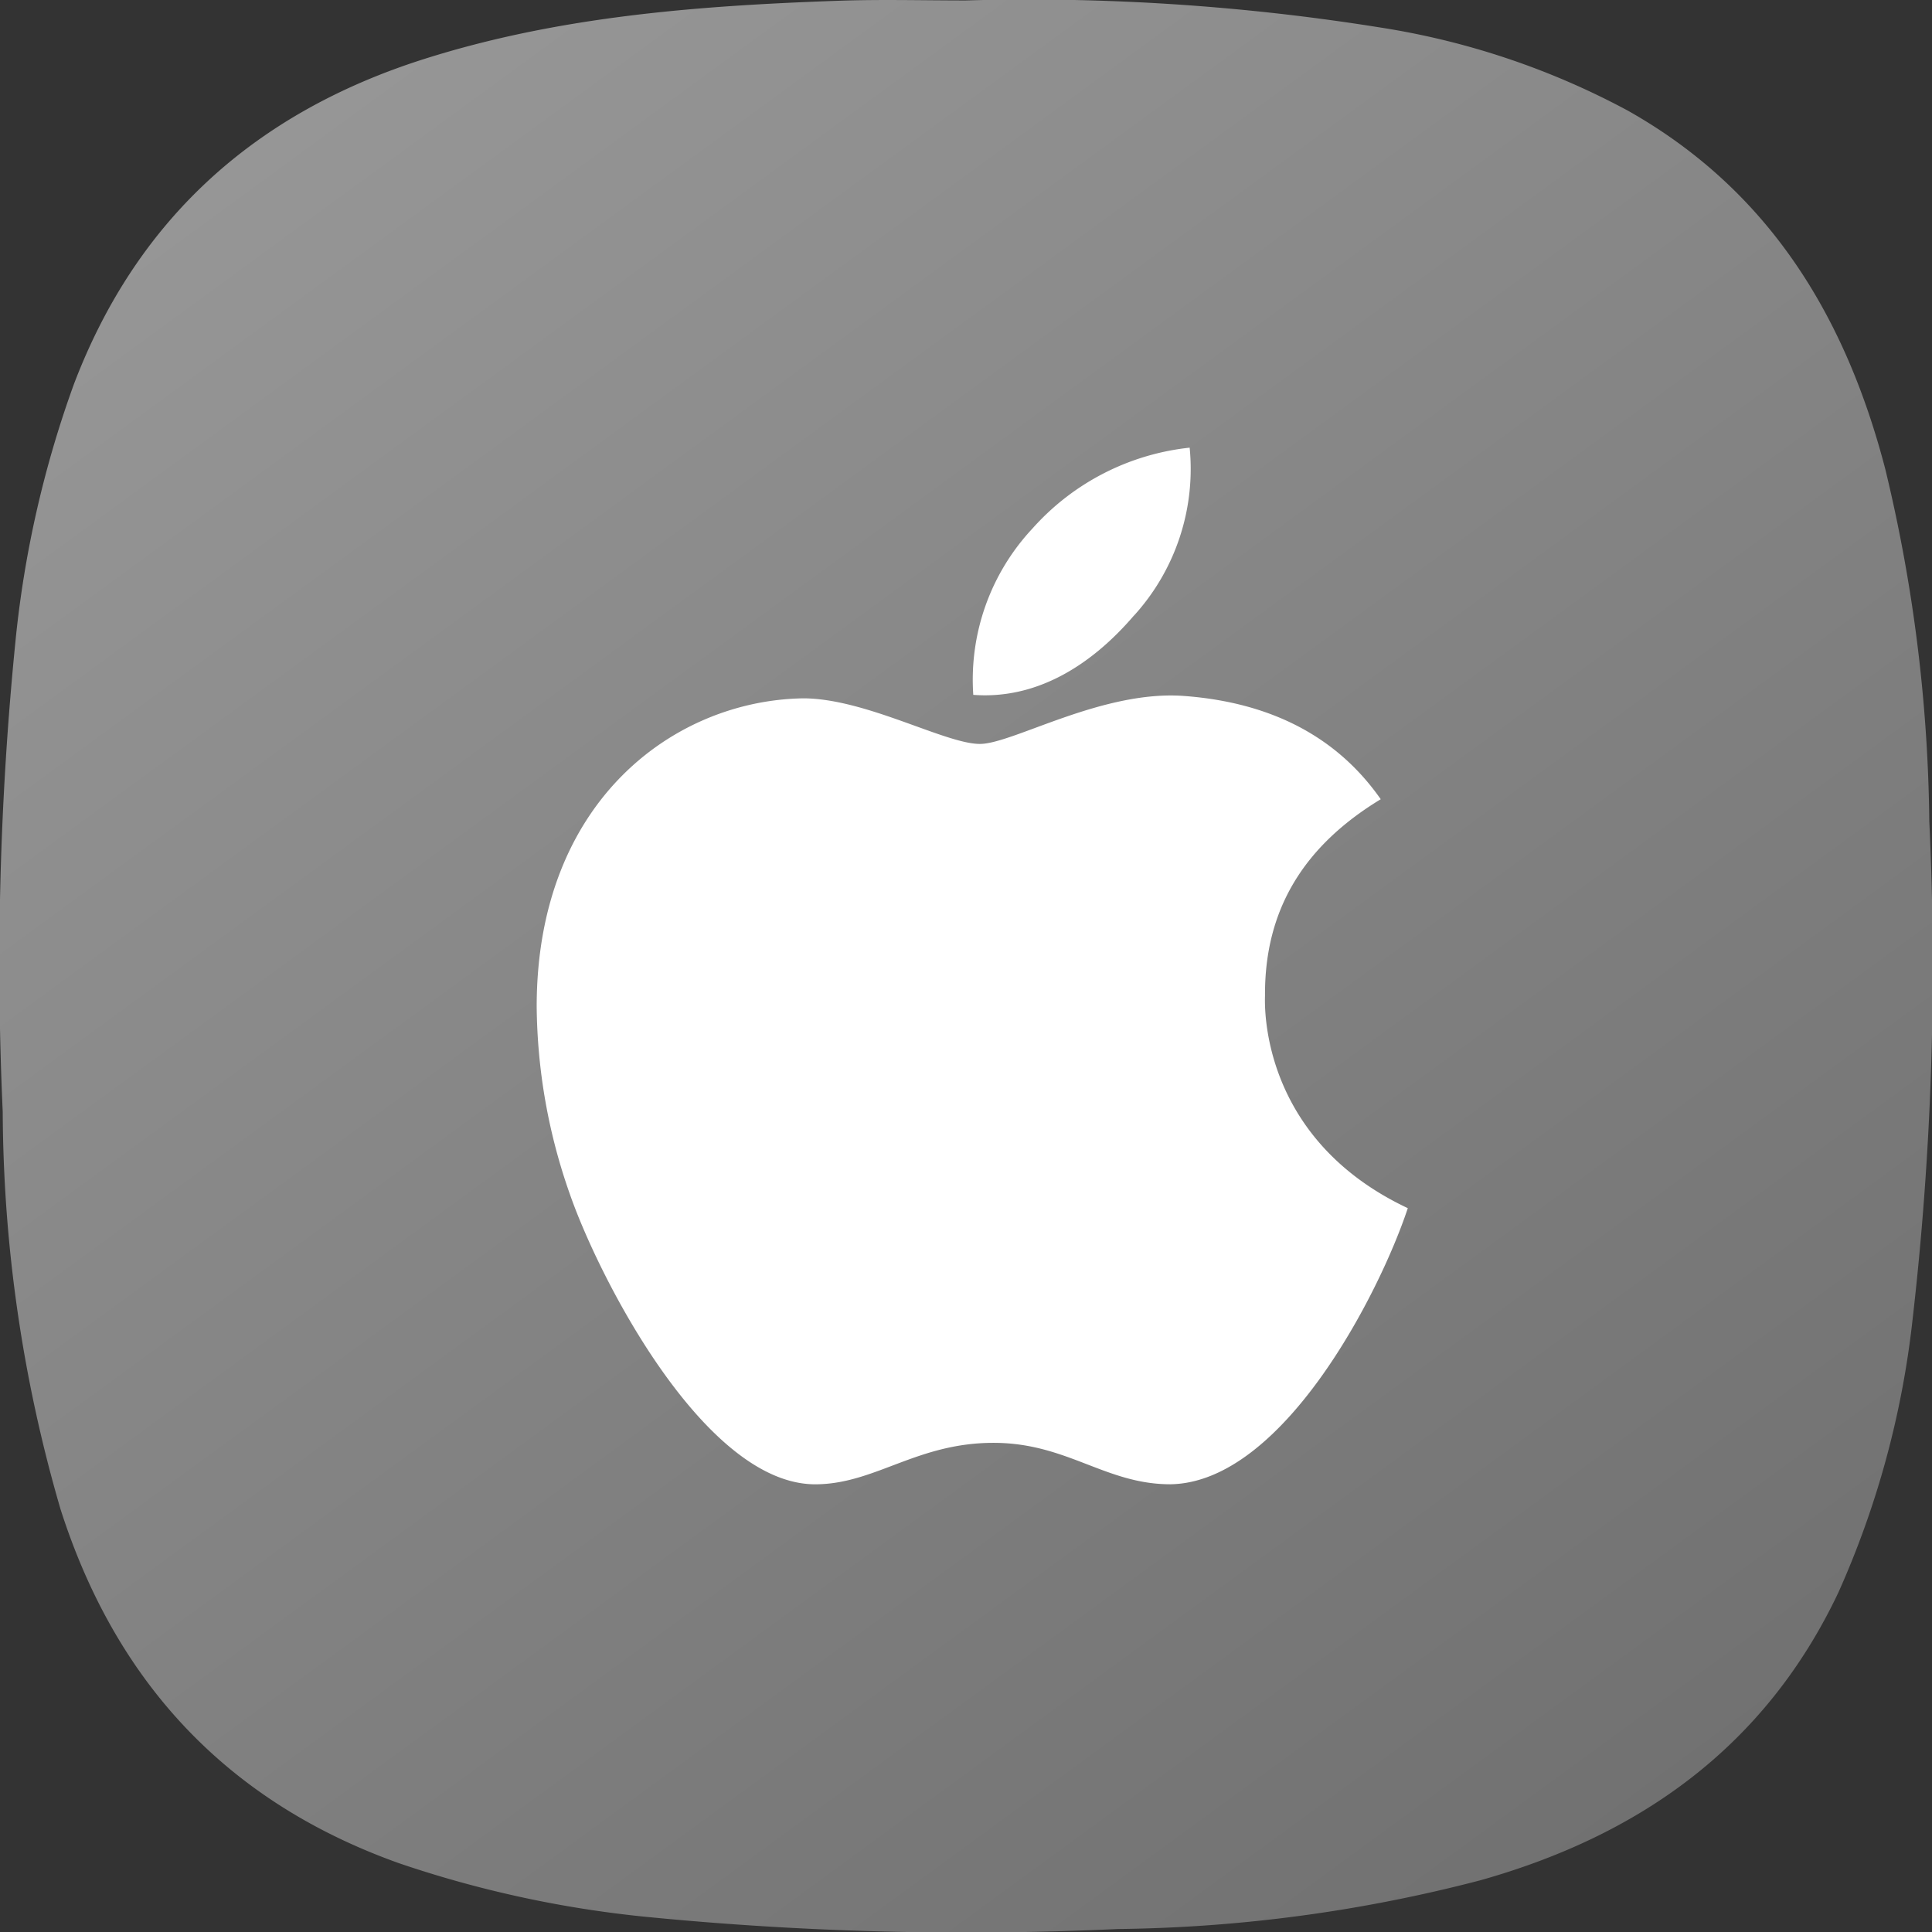
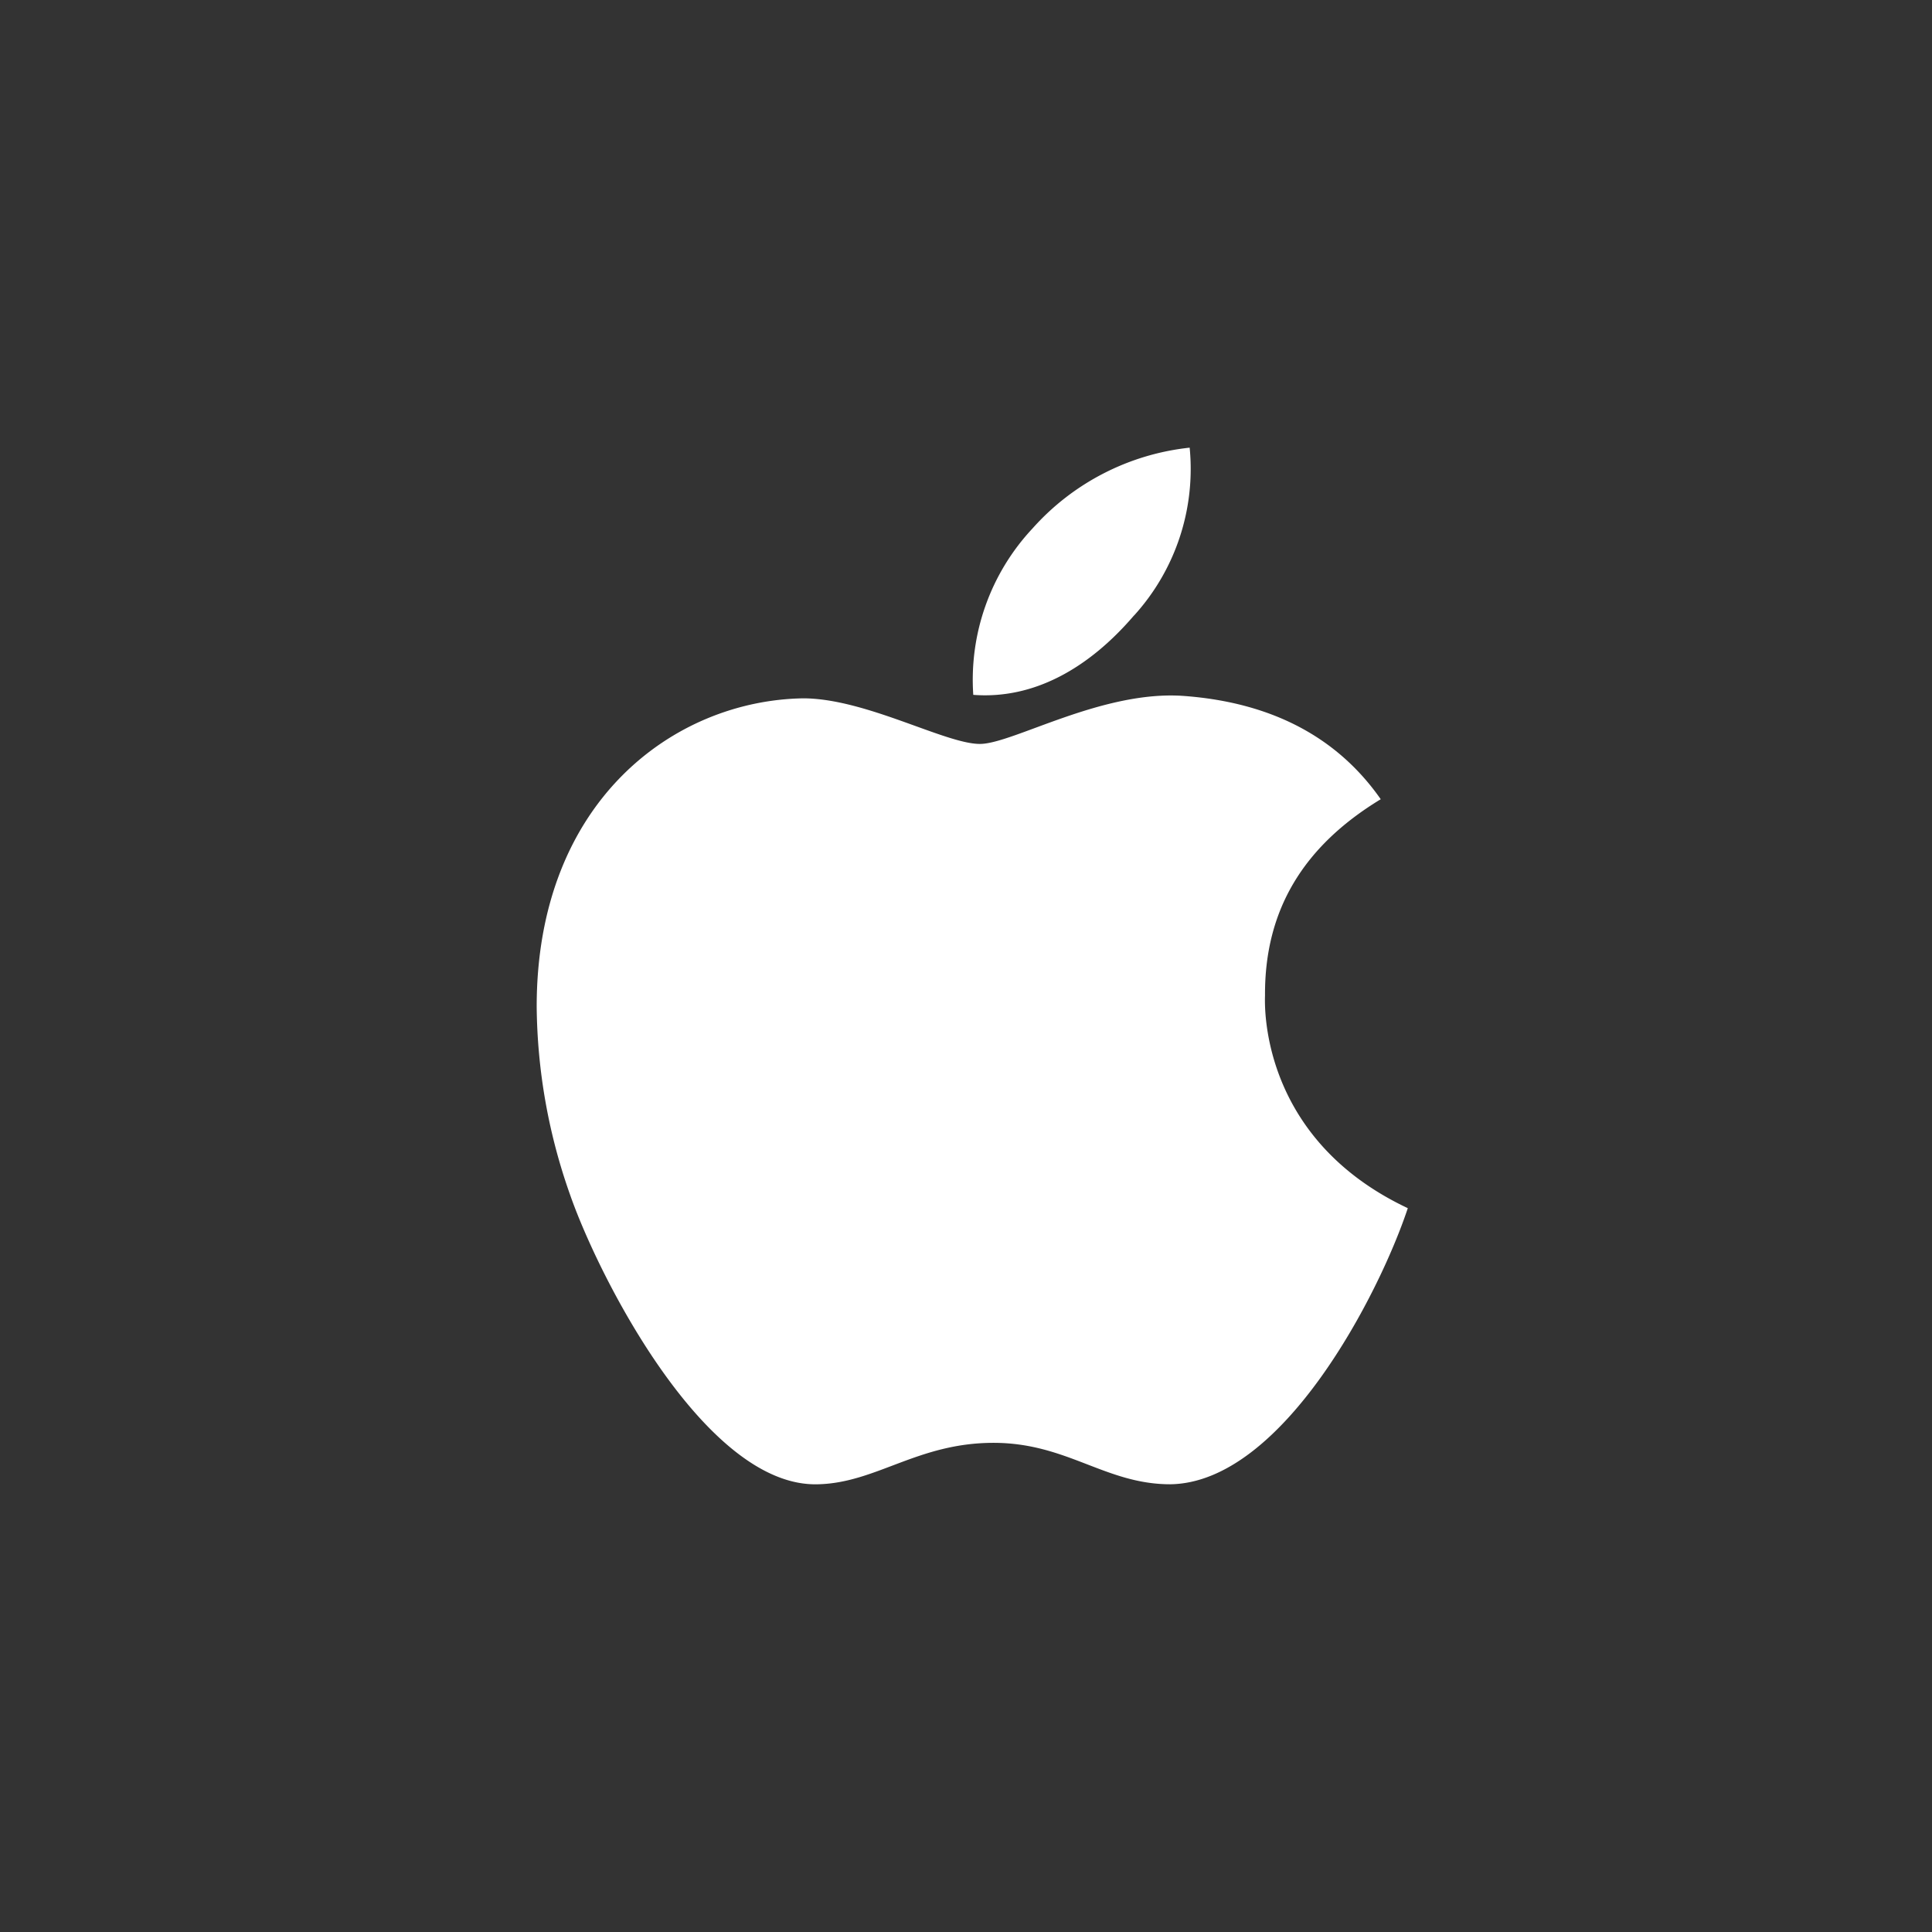
<svg xmlns="http://www.w3.org/2000/svg" width="90" height="90.001" viewBox="0 0 90 90.001">
  <rect x="0" y="0" width="90" height="90.001" fill="#333333" stroke="none" />
  <defs>
    <linearGradient id="linear-gradient" x1="0.144" x2="0.837" y2="0.948" gradientUnits="objectBoundingBox">
      <stop offset="0" stop-color="#989898" />
      <stop offset="1" stop-color="#717171" />
    </linearGradient>
  </defs>
  <g id="objectivec" transform="translate(-574 -6864)">
-     <path id="Path_4753" data-name="Path 4753" d="M3170.71-10047.026a103.455,103.455,0,0,1,19.322,1.261,36.02,36.02,0,0,1,11.521,3.869c6.584,3.709,10.15,9.591,12,16.71a72.758,72.758,0,0,1,2.048,16.39,143.879,143.879,0,0,1-.786,23.278,42.455,42.455,0,0,1-3.448,12.653c-3.393,7.163-9.218,11.309-16.683,13.41a69.737,69.737,0,0,1-16.875,2.269,152.32,152.32,0,0,1-22.005-.569,51.539,51.539,0,0,1-11.5-2.5c-8.012-2.861-13.181-8.432-15.757-16.486a67.017,67.017,0,0,1-2.693-18.512,151.174,151.174,0,0,1,.582-21.806,49.408,49.408,0,0,1,2.734-12.092c2.942-7.732,8.482-12.655,16.292-15.14,6.293-2,12.8-2.492,19.34-2.721C3166.774-10047.08,3168.743-10047.026,3170.71-10047.026Z" transform="translate(-2551.727 16911.047)" fill-rule="evenodd" fill="url(#linear-gradient)" />
    <path id="Icon_awesome-apple" data-name="Icon awesome-apple" d="M34.21,27.769c-.022-3.957,1.768-6.943,5.391-9.142-2.027-2.9-5.089-4.5-9.132-4.808-3.827-.3-8.01,2.232-9.541,2.232-1.617,0-5.326-2.124-8.237-2.124-6.016.1-12.409,4.8-12.409,14.361a26.871,26.871,0,0,0,1.552,8.754C3.214,41,8.195,50.7,13.391,50.539c2.717-.065,4.636-1.93,8.172-1.93,3.428,0,5.207,1.93,8.237,1.93,5.24-.075,9.746-8.894,11.062-12.862-7.029-3.31-6.652-9.7-6.652-9.908Zm-6.1-17.7A10.154,10.154,0,0,0,30.7,2.25a11.432,11.432,0,0,0-7.32,3.763,10.313,10.313,0,0,0-2.76,7.752C23.429,13.98,25.994,12.535,28.108,10.066Z" transform="translate(598.719 6882.604)" fill="#fff" />
  </g>
</svg>